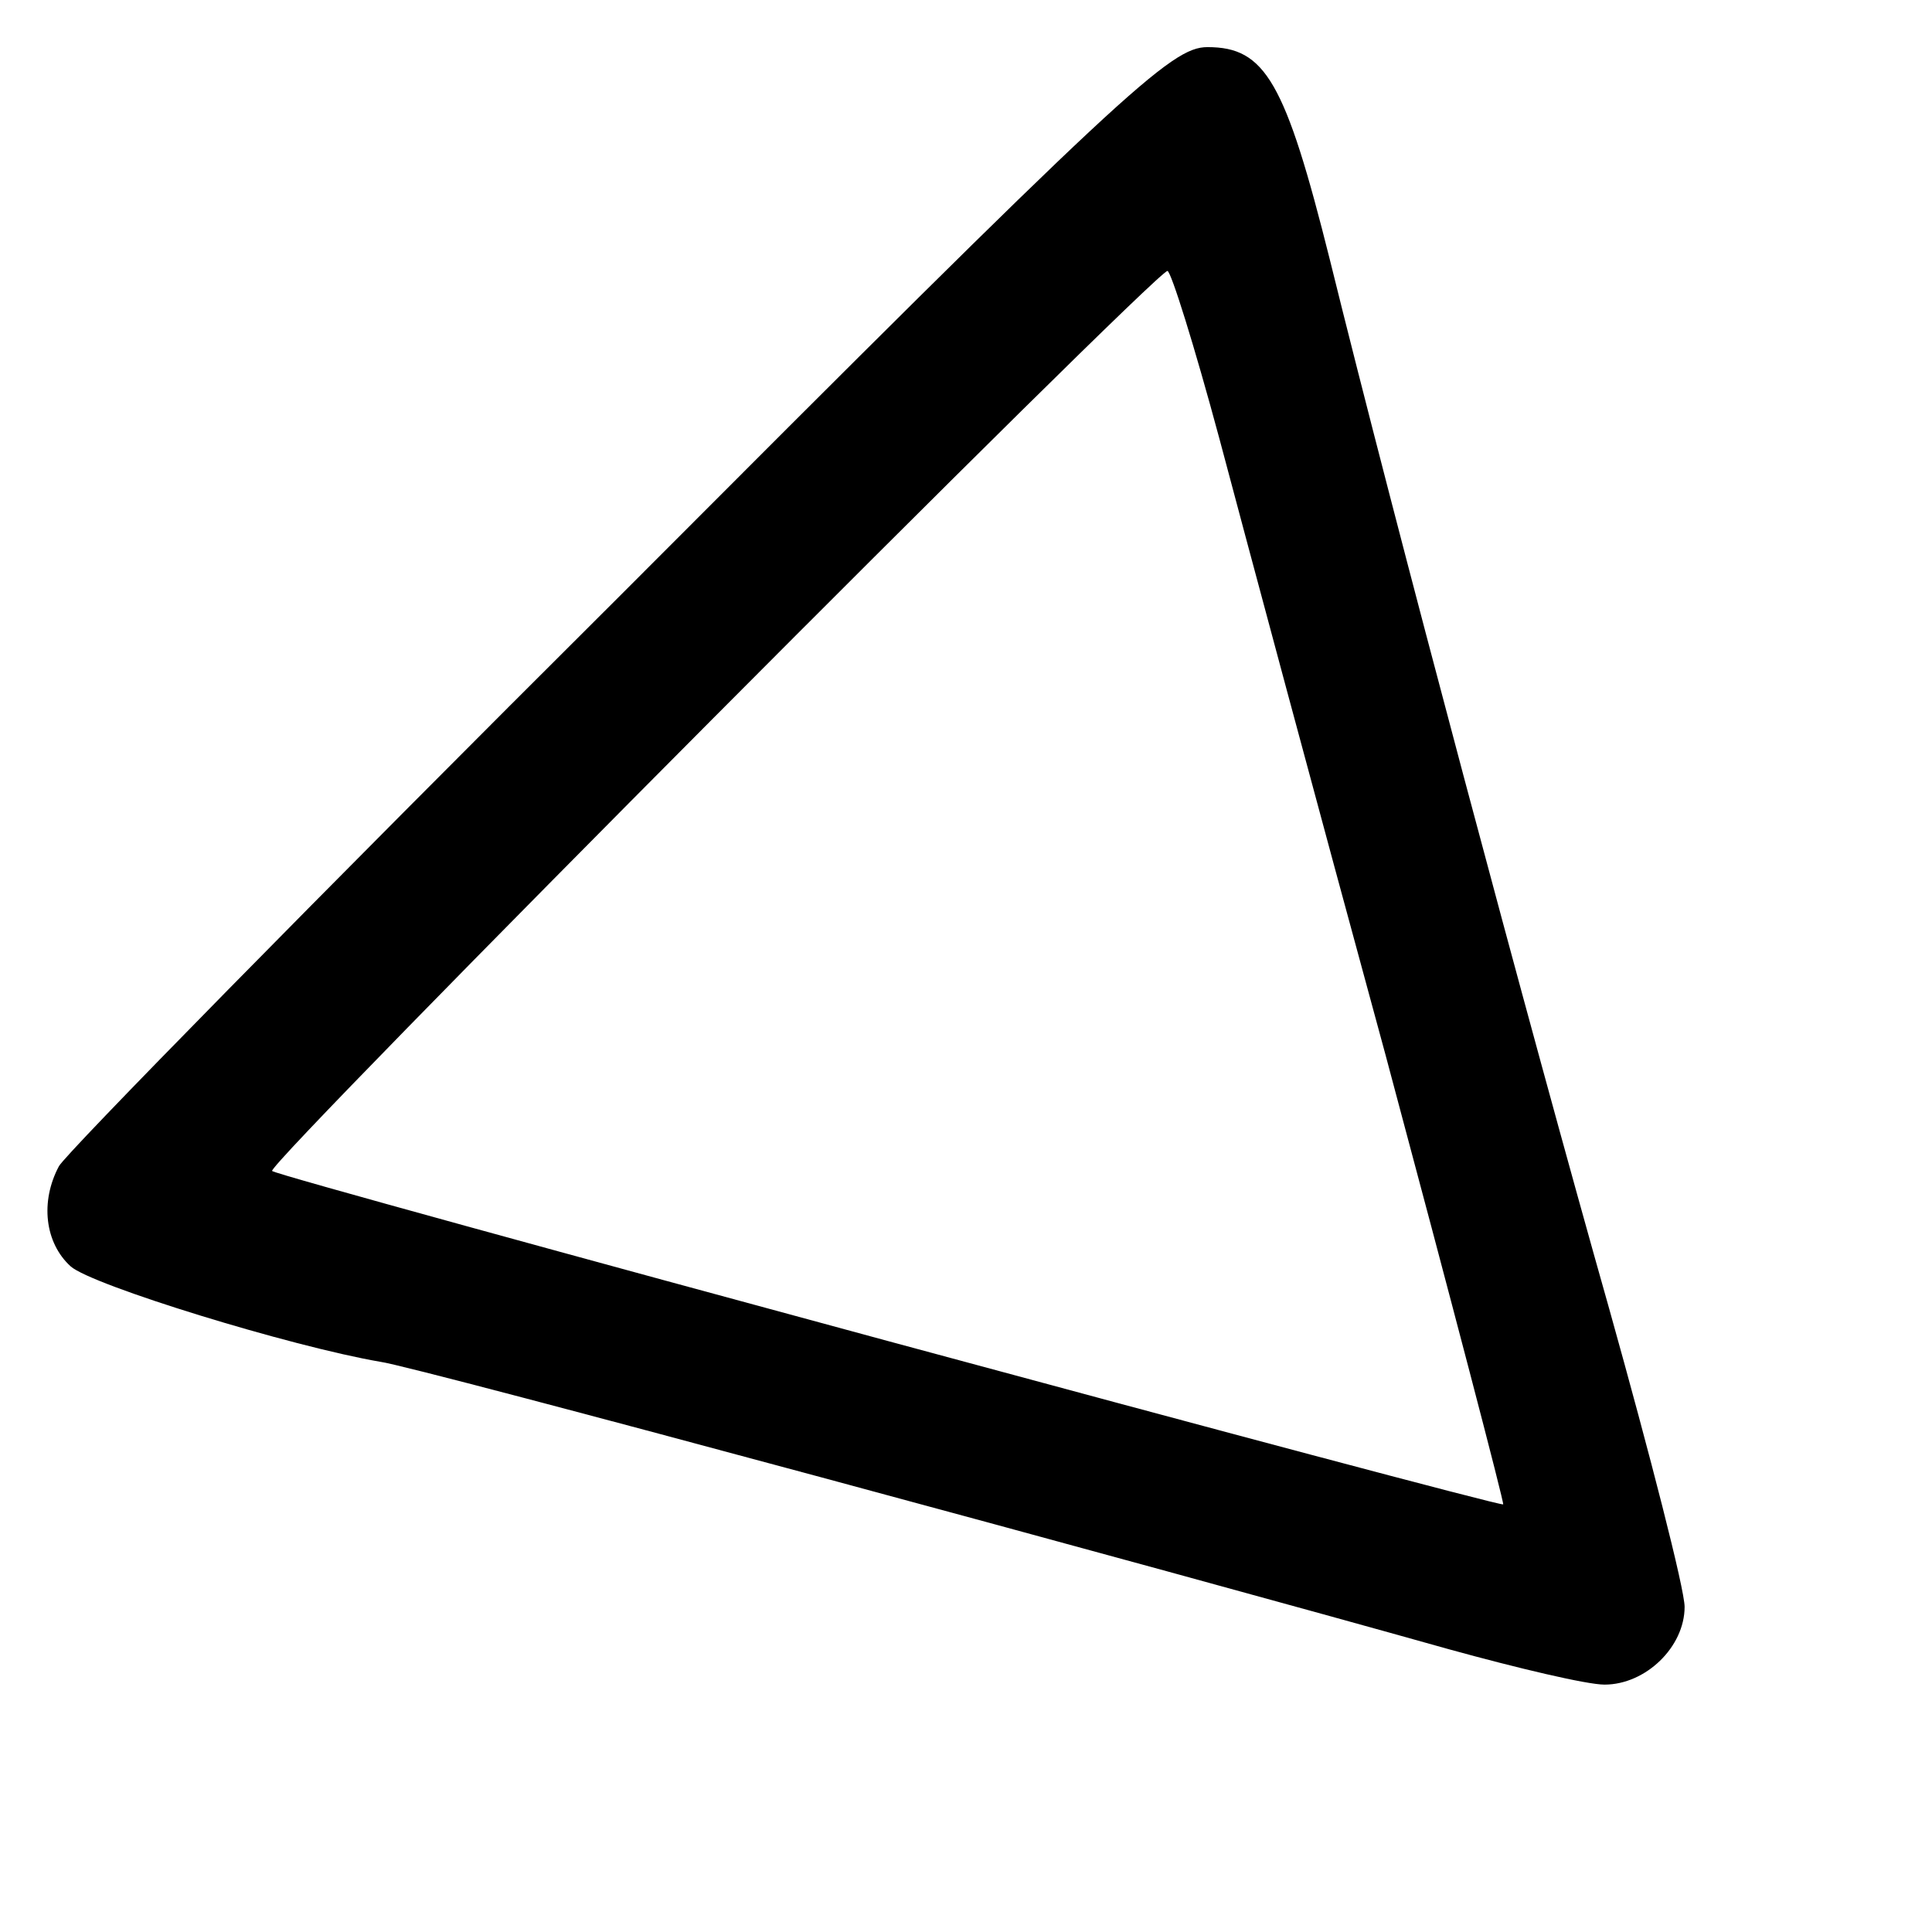
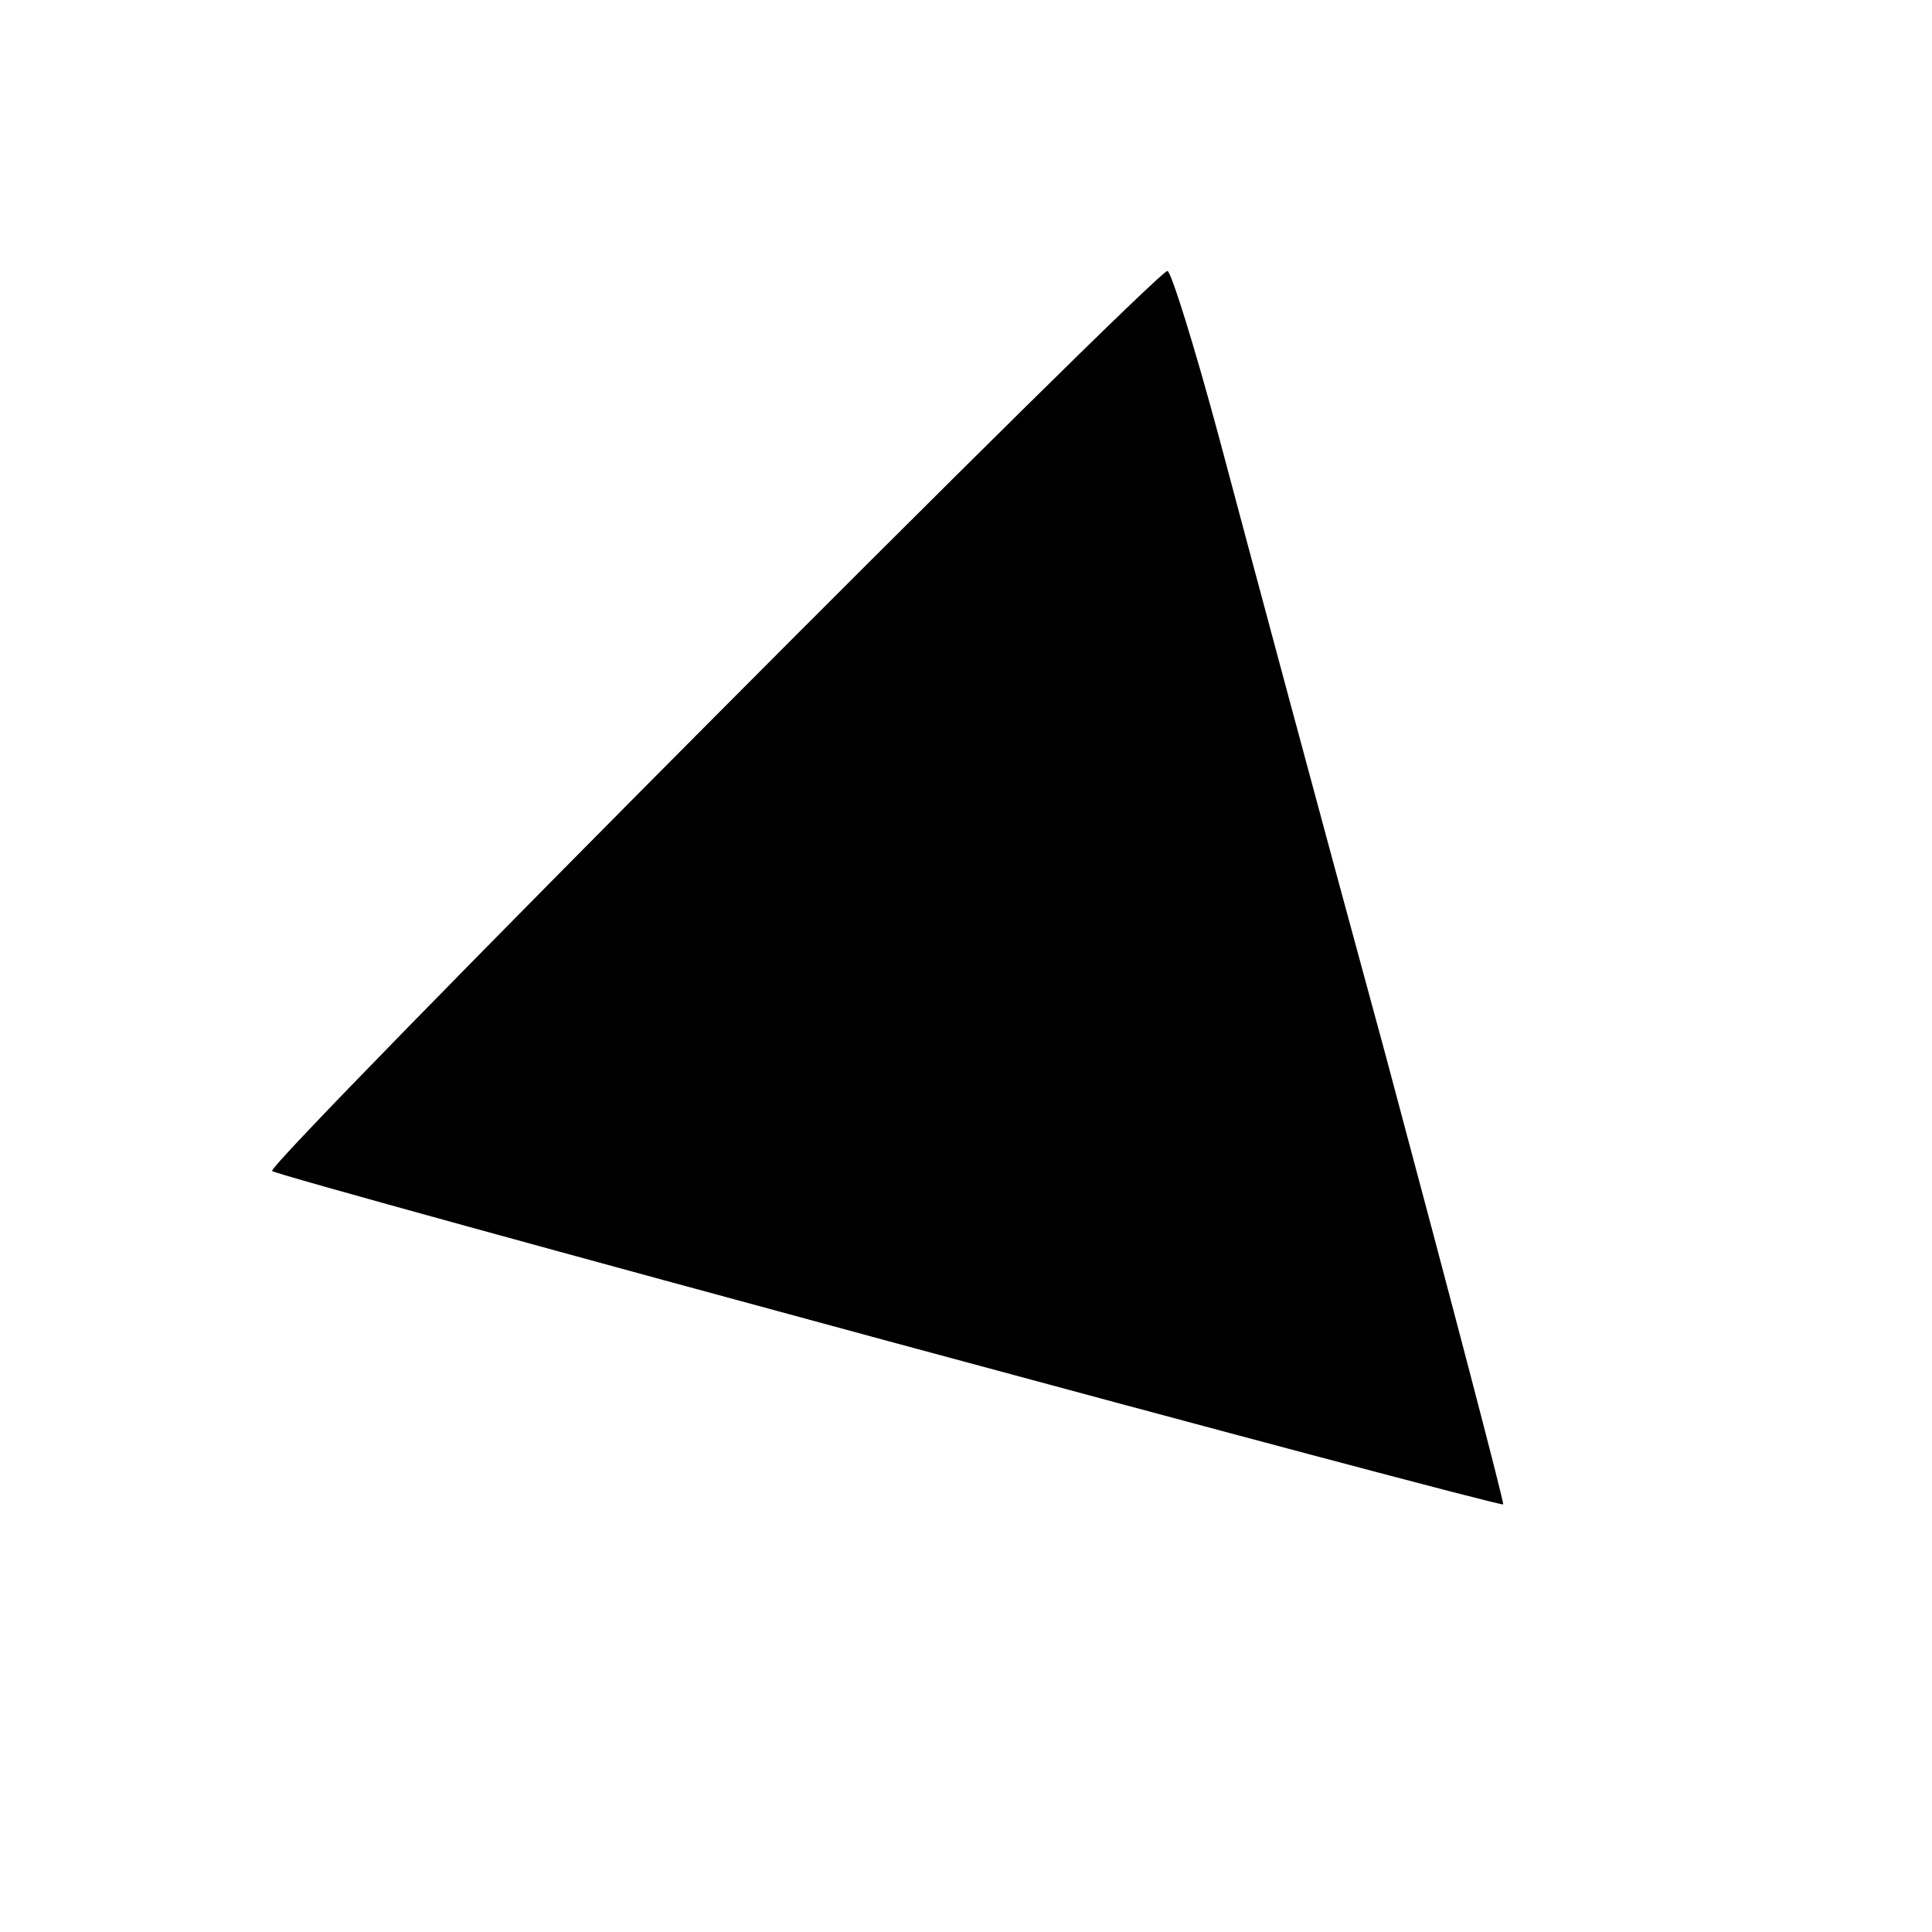
<svg xmlns="http://www.w3.org/2000/svg" version="1.0" width="164pt" height="164pt" viewBox="0 0 164 164" preserveAspectRatio="xMidYMid meet">
  <g transform="translate(0,164) scale(0.1,-0.1)" fill="#000000" stroke="none">
-     <path d="M526 1134 c-257 -256 -471 -474 -476 -484 -16 -30 -12 -65 10 -85 18 -16 187 -68 263 -81 30 -4 665 -176 907 -244 58 -16 117 -30 132 -30 35 0 68 32 68 66 0 15 -29 128 -64 253 -68 240 -182 667 -237 890 -38 152 -55 181 -104 181 -31 0 -70 -36 -499 -466z m509 134 c21 -79 84 -314 141 -523 56 -209 101 -381 100 -382 -2 -3 -1041 278 -1045 283 -6 5 750 764 760 764 3 0 23 -64 44 -142z" />
+     <path d="M526 1134 z m509 134 c21 -79 84 -314 141 -523 56 -209 101 -381 100 -382 -2 -3 -1041 278 -1045 283 -6 5 750 764 760 764 3 0 23 -64 44 -142z" />
  </g>
</svg>